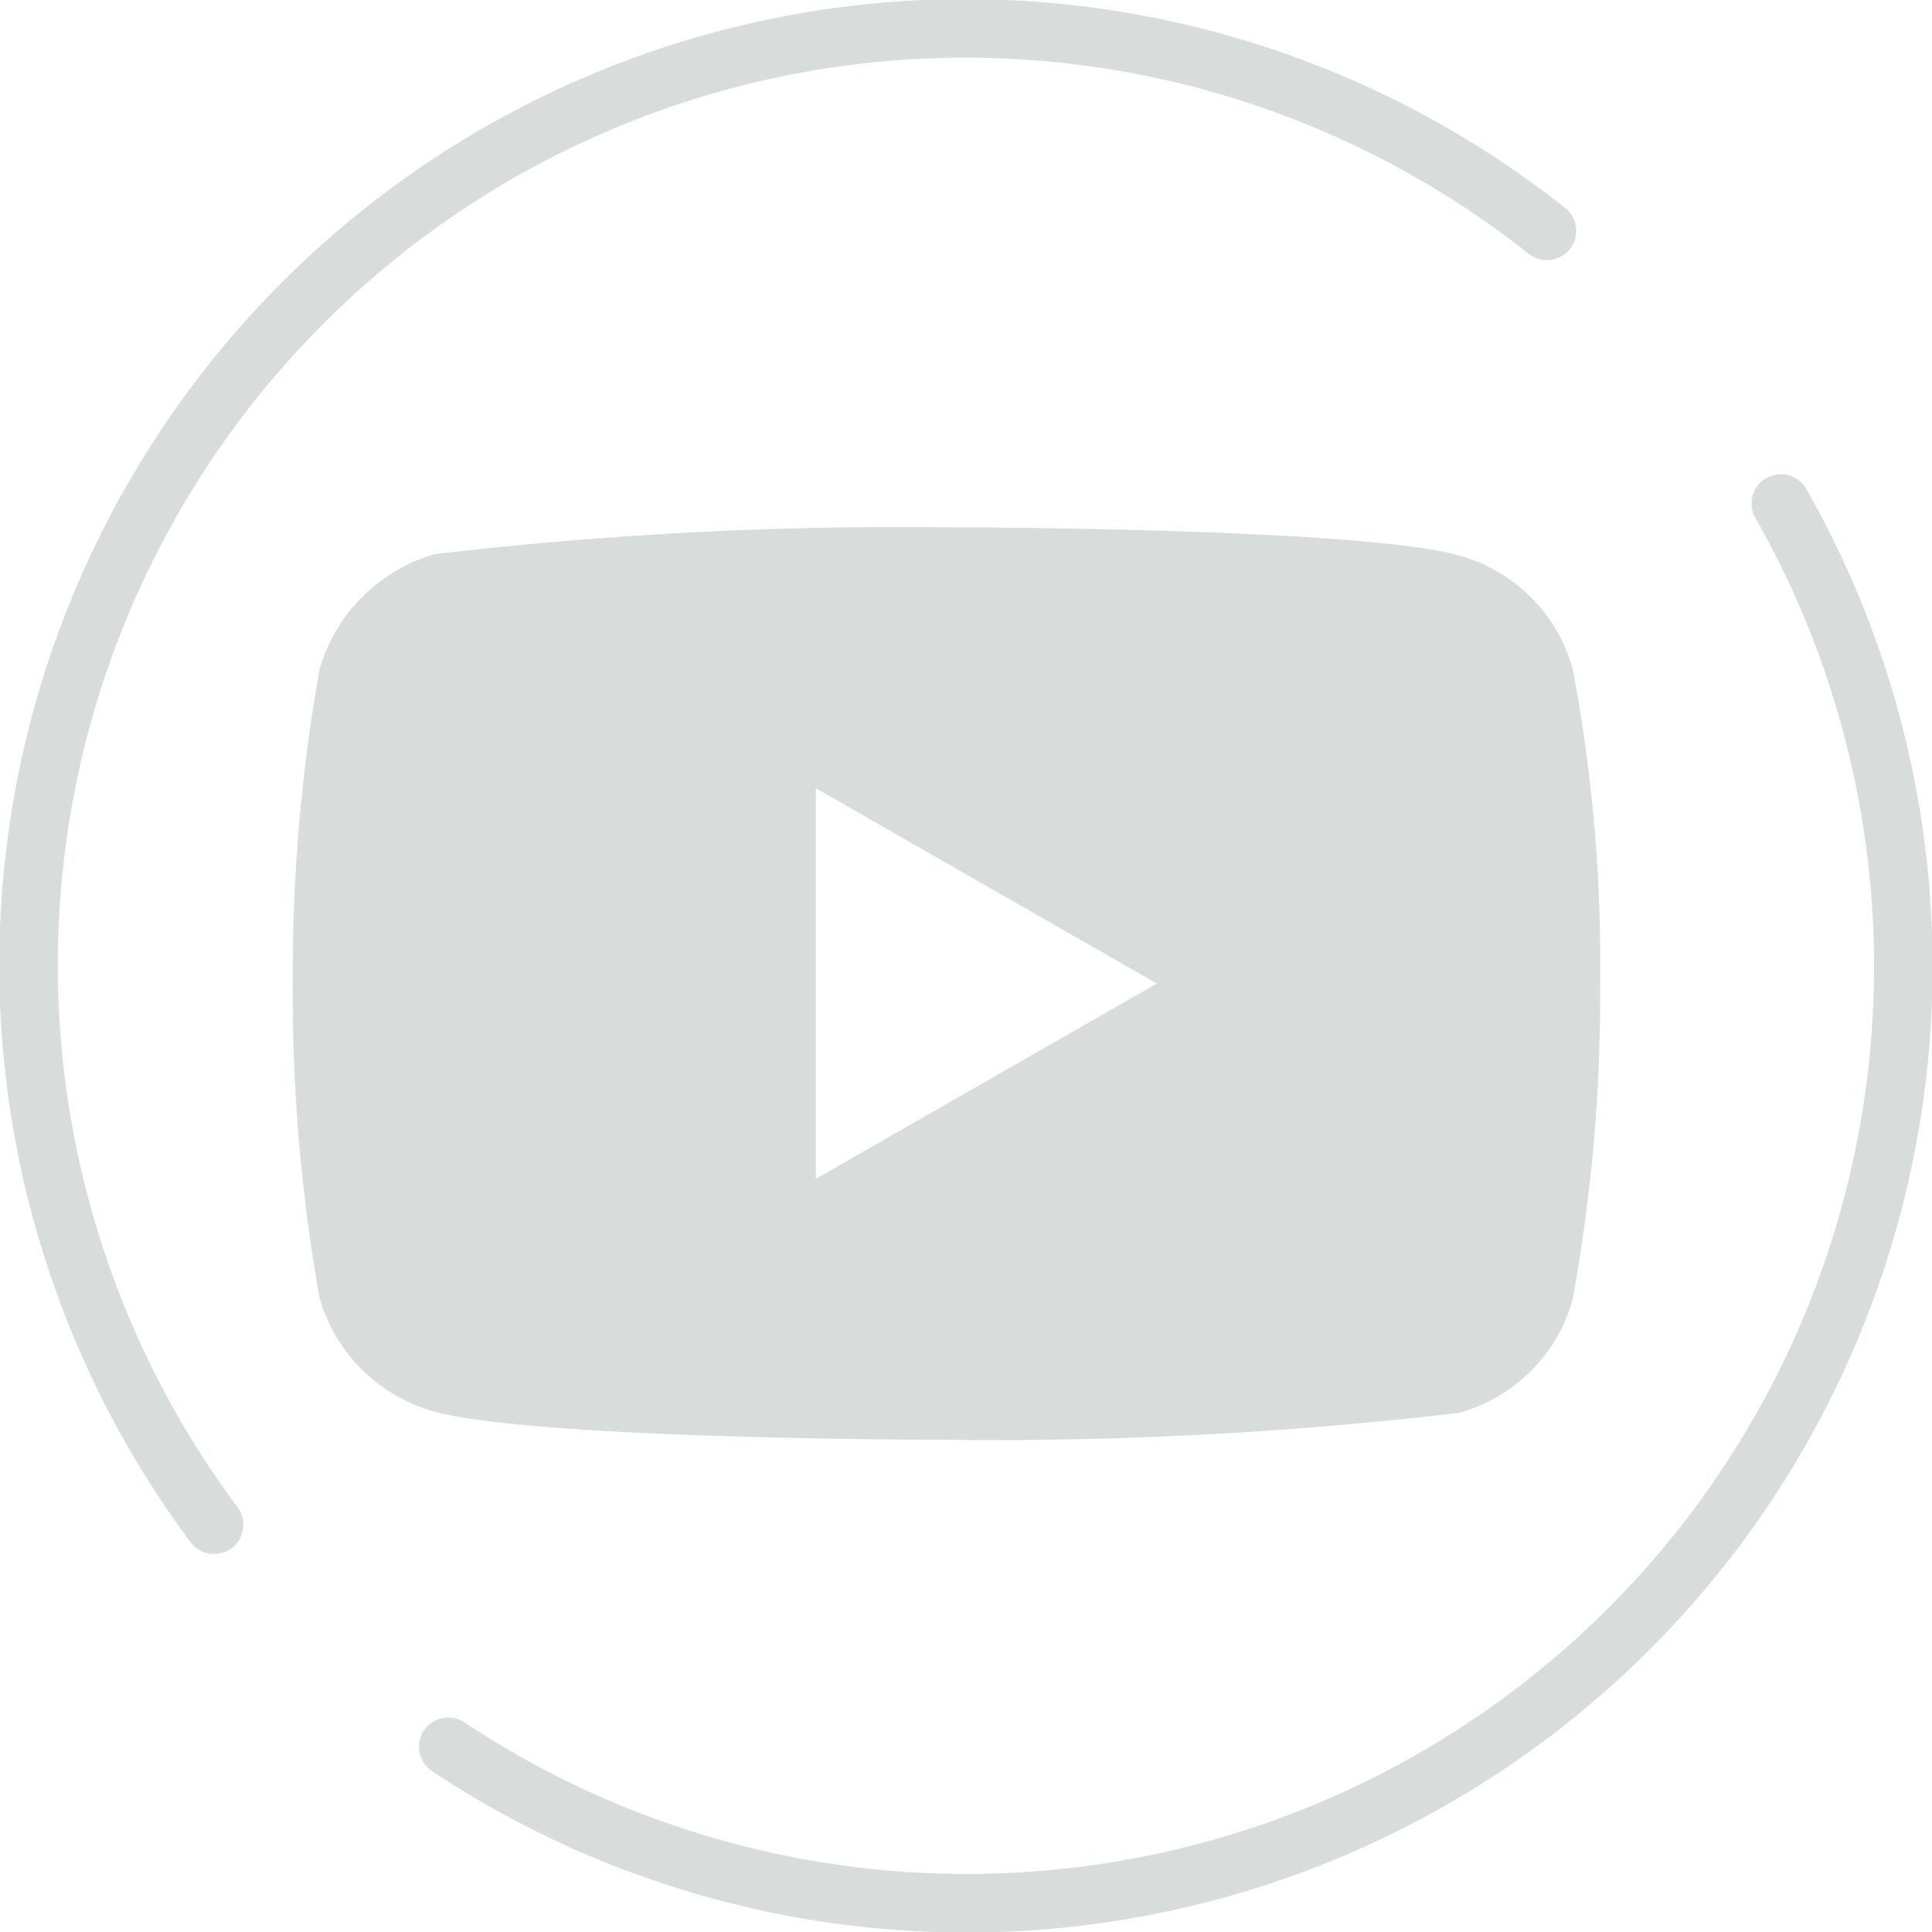
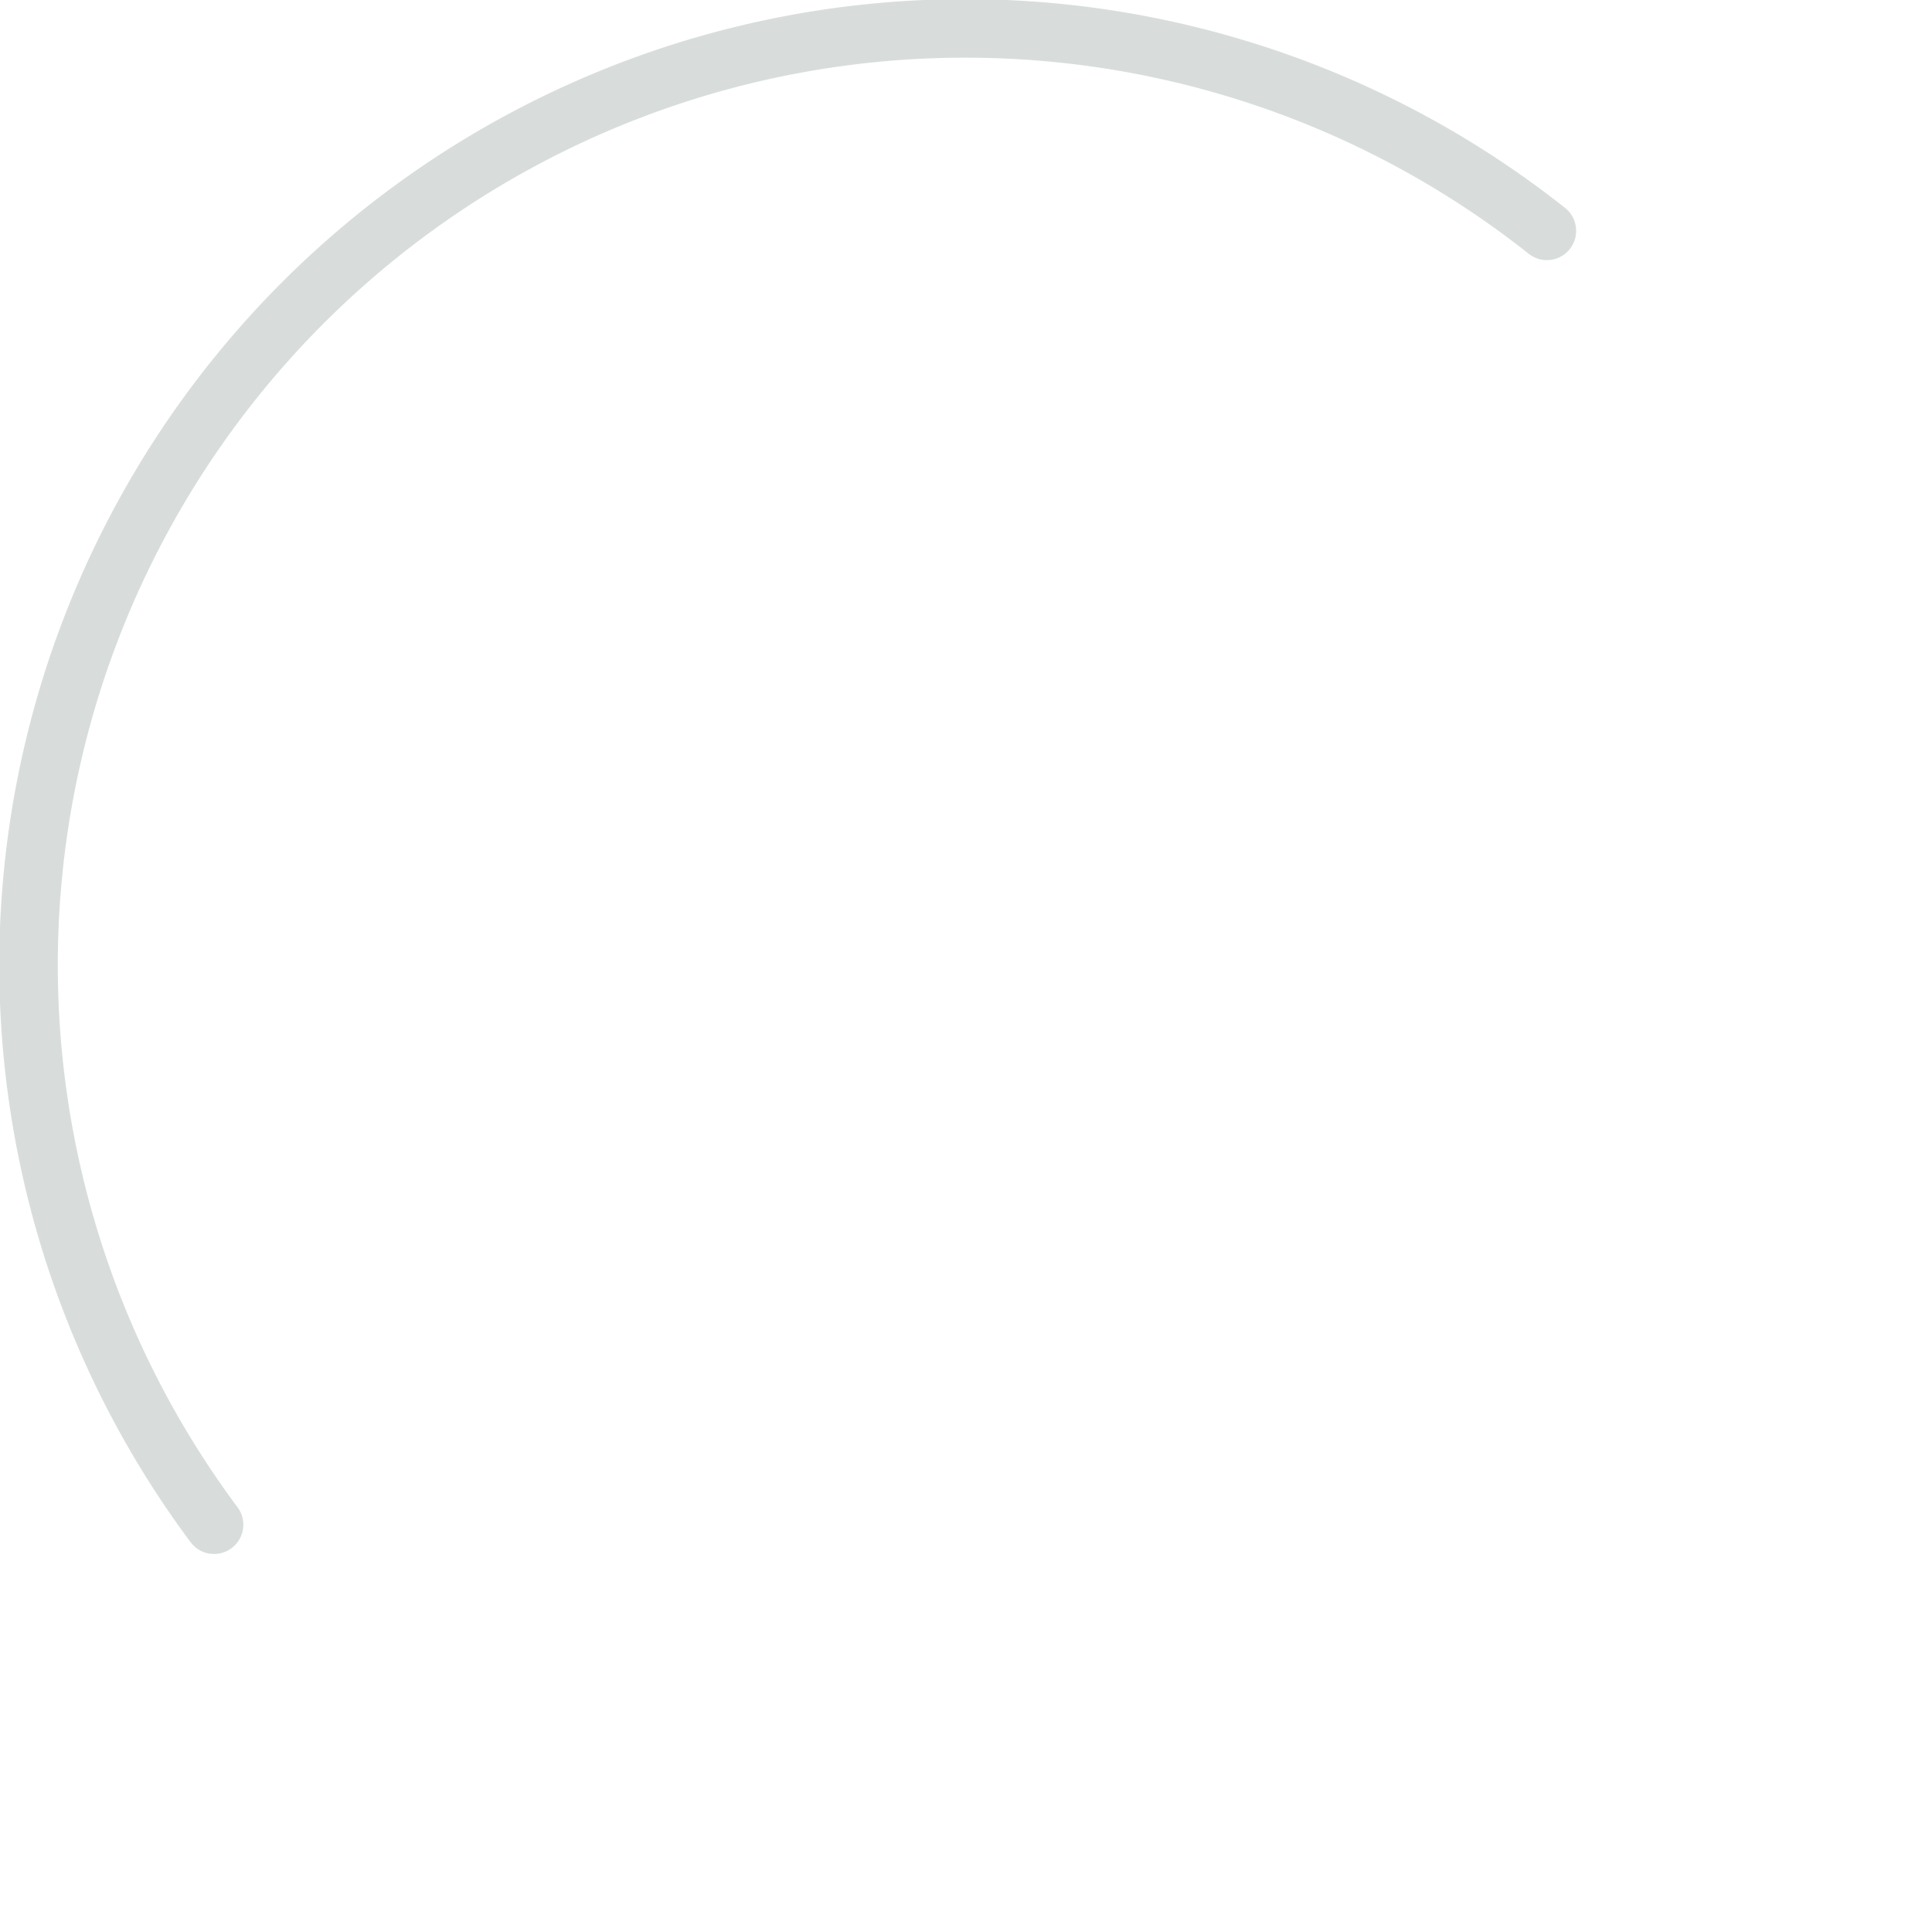
<svg xmlns="http://www.w3.org/2000/svg" id="YOUT_ICON" data-name="YOUT ICON" width="33" height="33" viewBox="0 0 33 33">
  <defs>
    <clipPath id="clip-path">
      <rect id="Rectangle_1841" data-name="Rectangle 1841" width="33" height="33" fill="#231f20" stroke="#d8dddb" stroke-width="1" />
    </clipPath>
  </defs>
-   <path id="Icon_akar-youtube-fill" data-name="Icon akar-youtube-fill" d="M21.866,8.44A2.741,2.741,0,0,0,21.153,7.2a2.805,2.805,0,0,0-1.245-.723C18.161,6,11.16,6,11.16,6a68.12,68.12,0,0,0-8.737.458,2.91,2.91,0,0,0-1.245.74A2.848,2.848,0,0,0,.454,8.439,29.641,29.641,0,0,0,0,13.792a29.588,29.588,0,0,0,.454,5.353,2.779,2.779,0,0,0,.721,1.236,2.847,2.847,0,0,0,1.248.724c1.771.481,8.737.481,8.737.481a68.277,68.277,0,0,0,8.748-.458,2.805,2.805,0,0,0,1.245-.723,2.735,2.735,0,0,0,.712-1.237,28.916,28.916,0,0,0,.466-5.354,27.081,27.081,0,0,0-.465-5.375ZM8.934,17.128V10.457l5.825,3.336L8.934,17.128Z" transform="translate(5.001 3.007)" fill="#d8dddb" />
  <g id="Group_1691" data-name="Group 1691" transform="translate(0)">
    <g id="Group_1689" data-name="Group 1689" clip-path="url(#clip-path)">
      <path id="Path_1278" data-name="Path 1278" d="M3.656,26.043a16,16,0,0,1,22.766-22.1" fill="none" stroke="#d8dddb" stroke-linecap="round" stroke-width="1" />
-       <path id="Path_1279" data-name="Path 1279" d="M30.419,8.6A16,16,0,0,1,7.657,29.836" fill="none" stroke="#d8dddb" stroke-linecap="round" stroke-width="1" />
    </g>
  </g>
</svg>